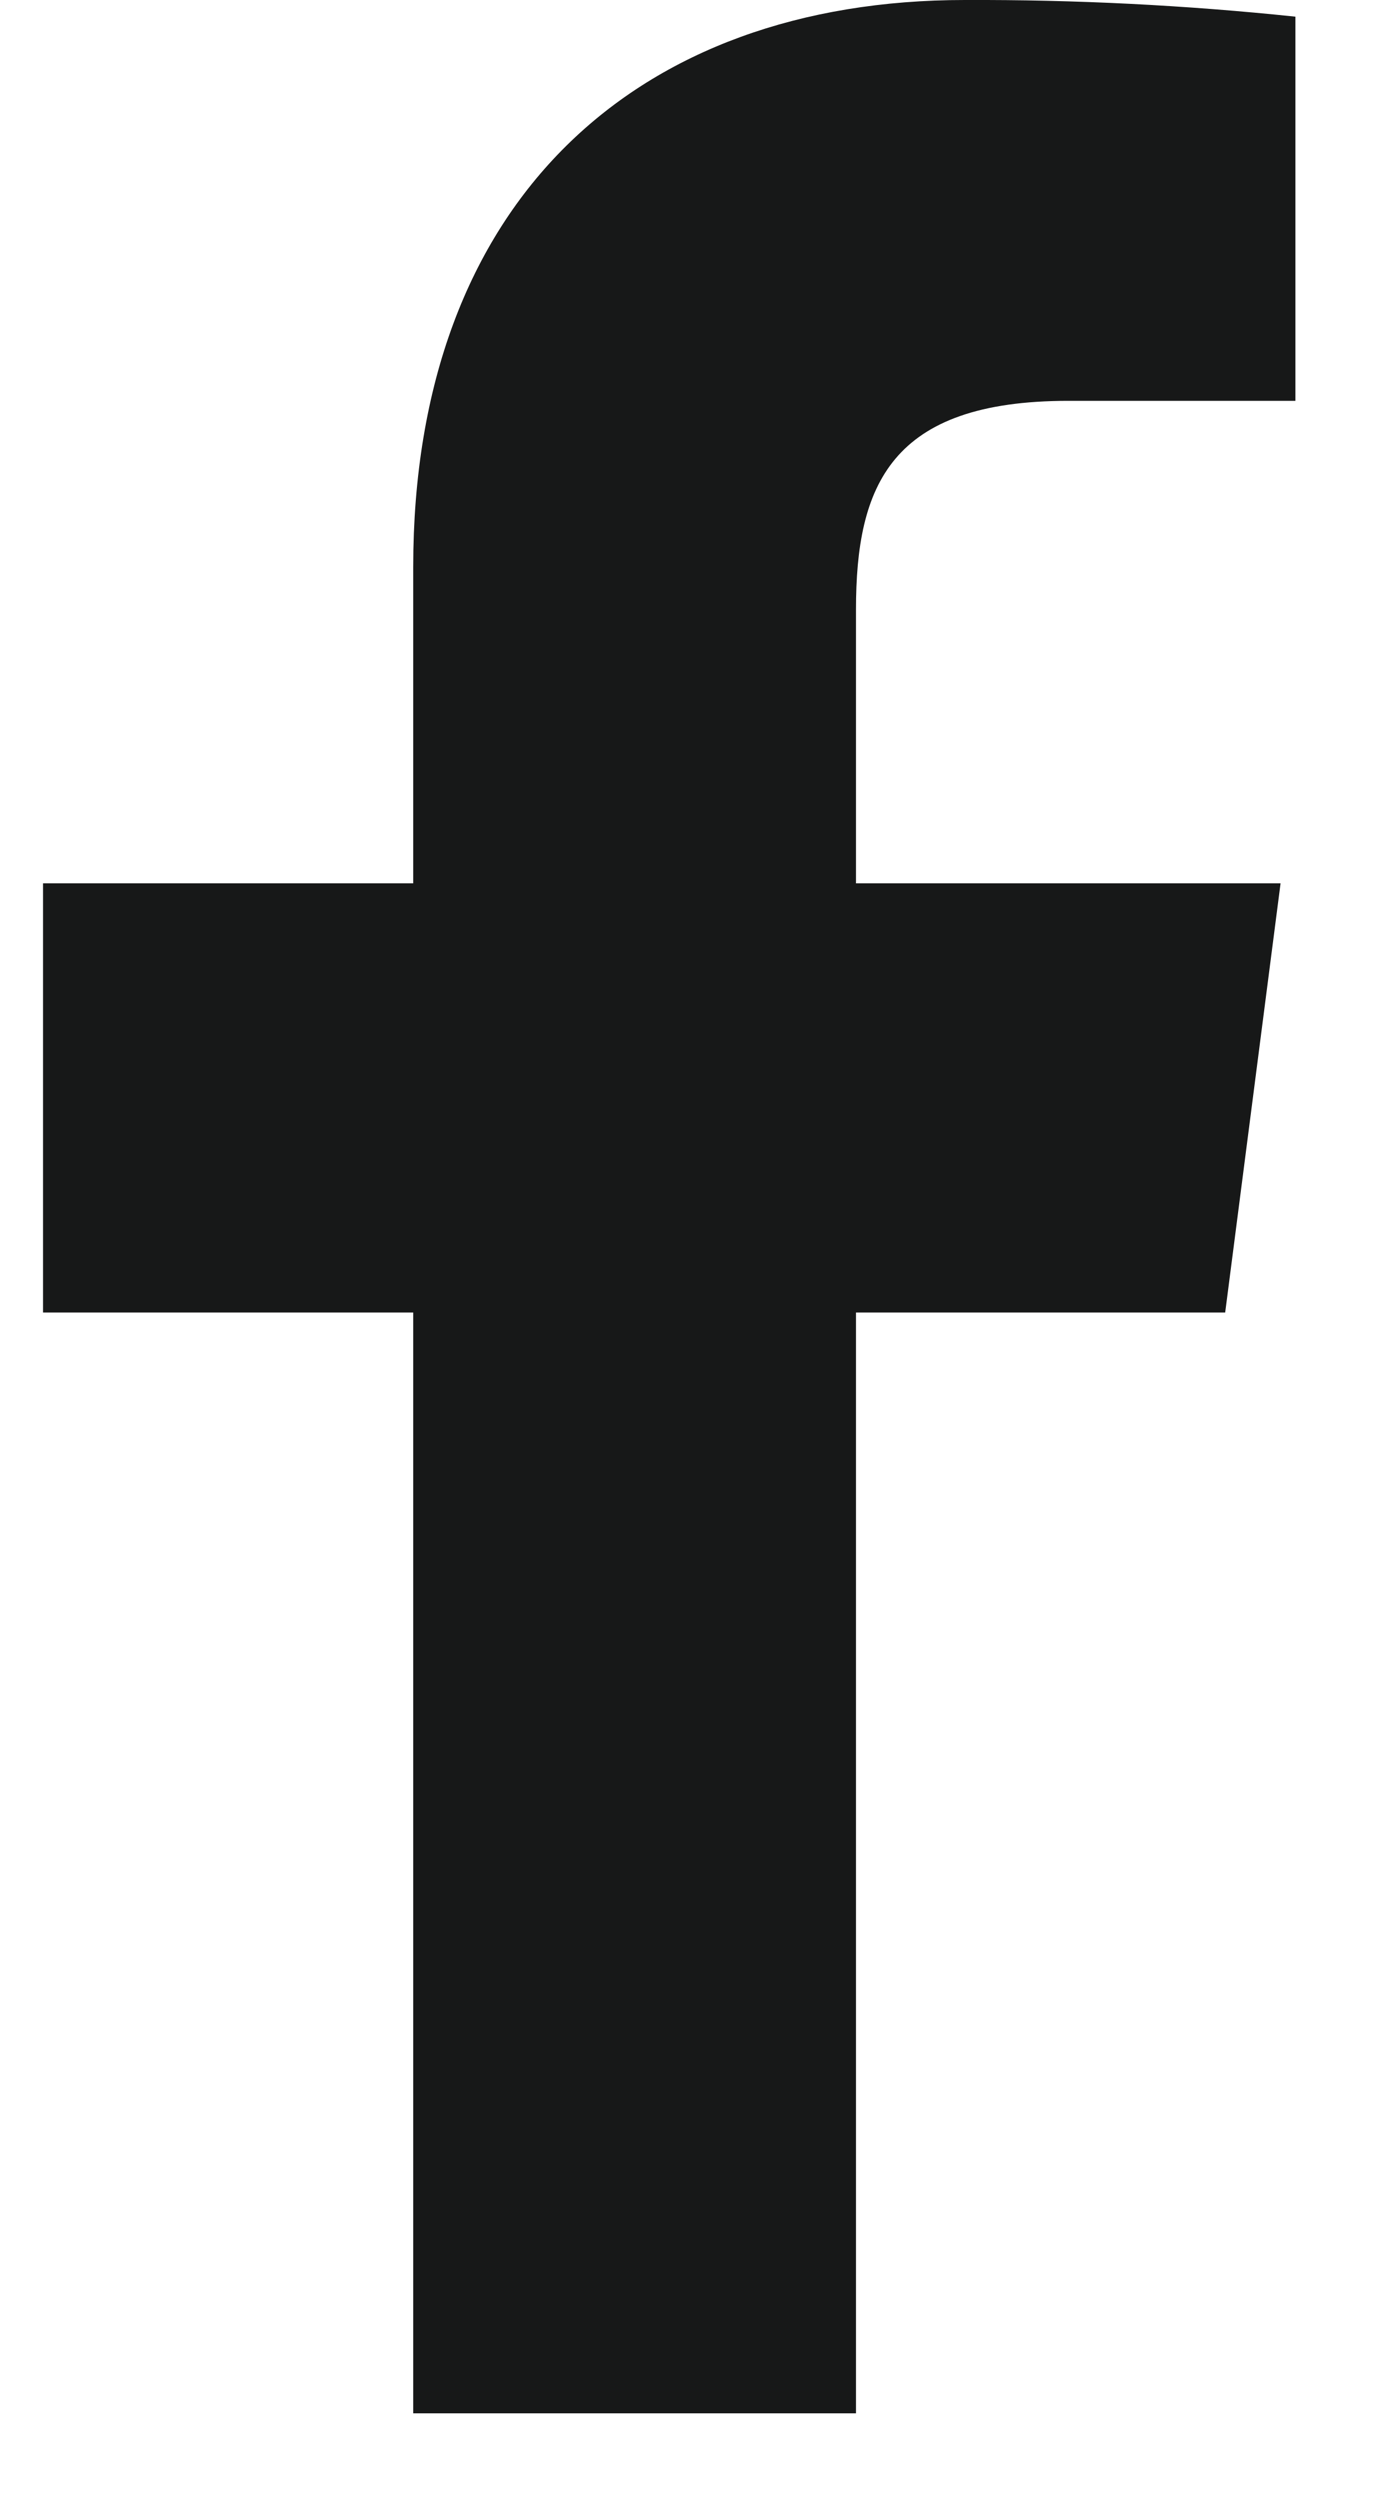
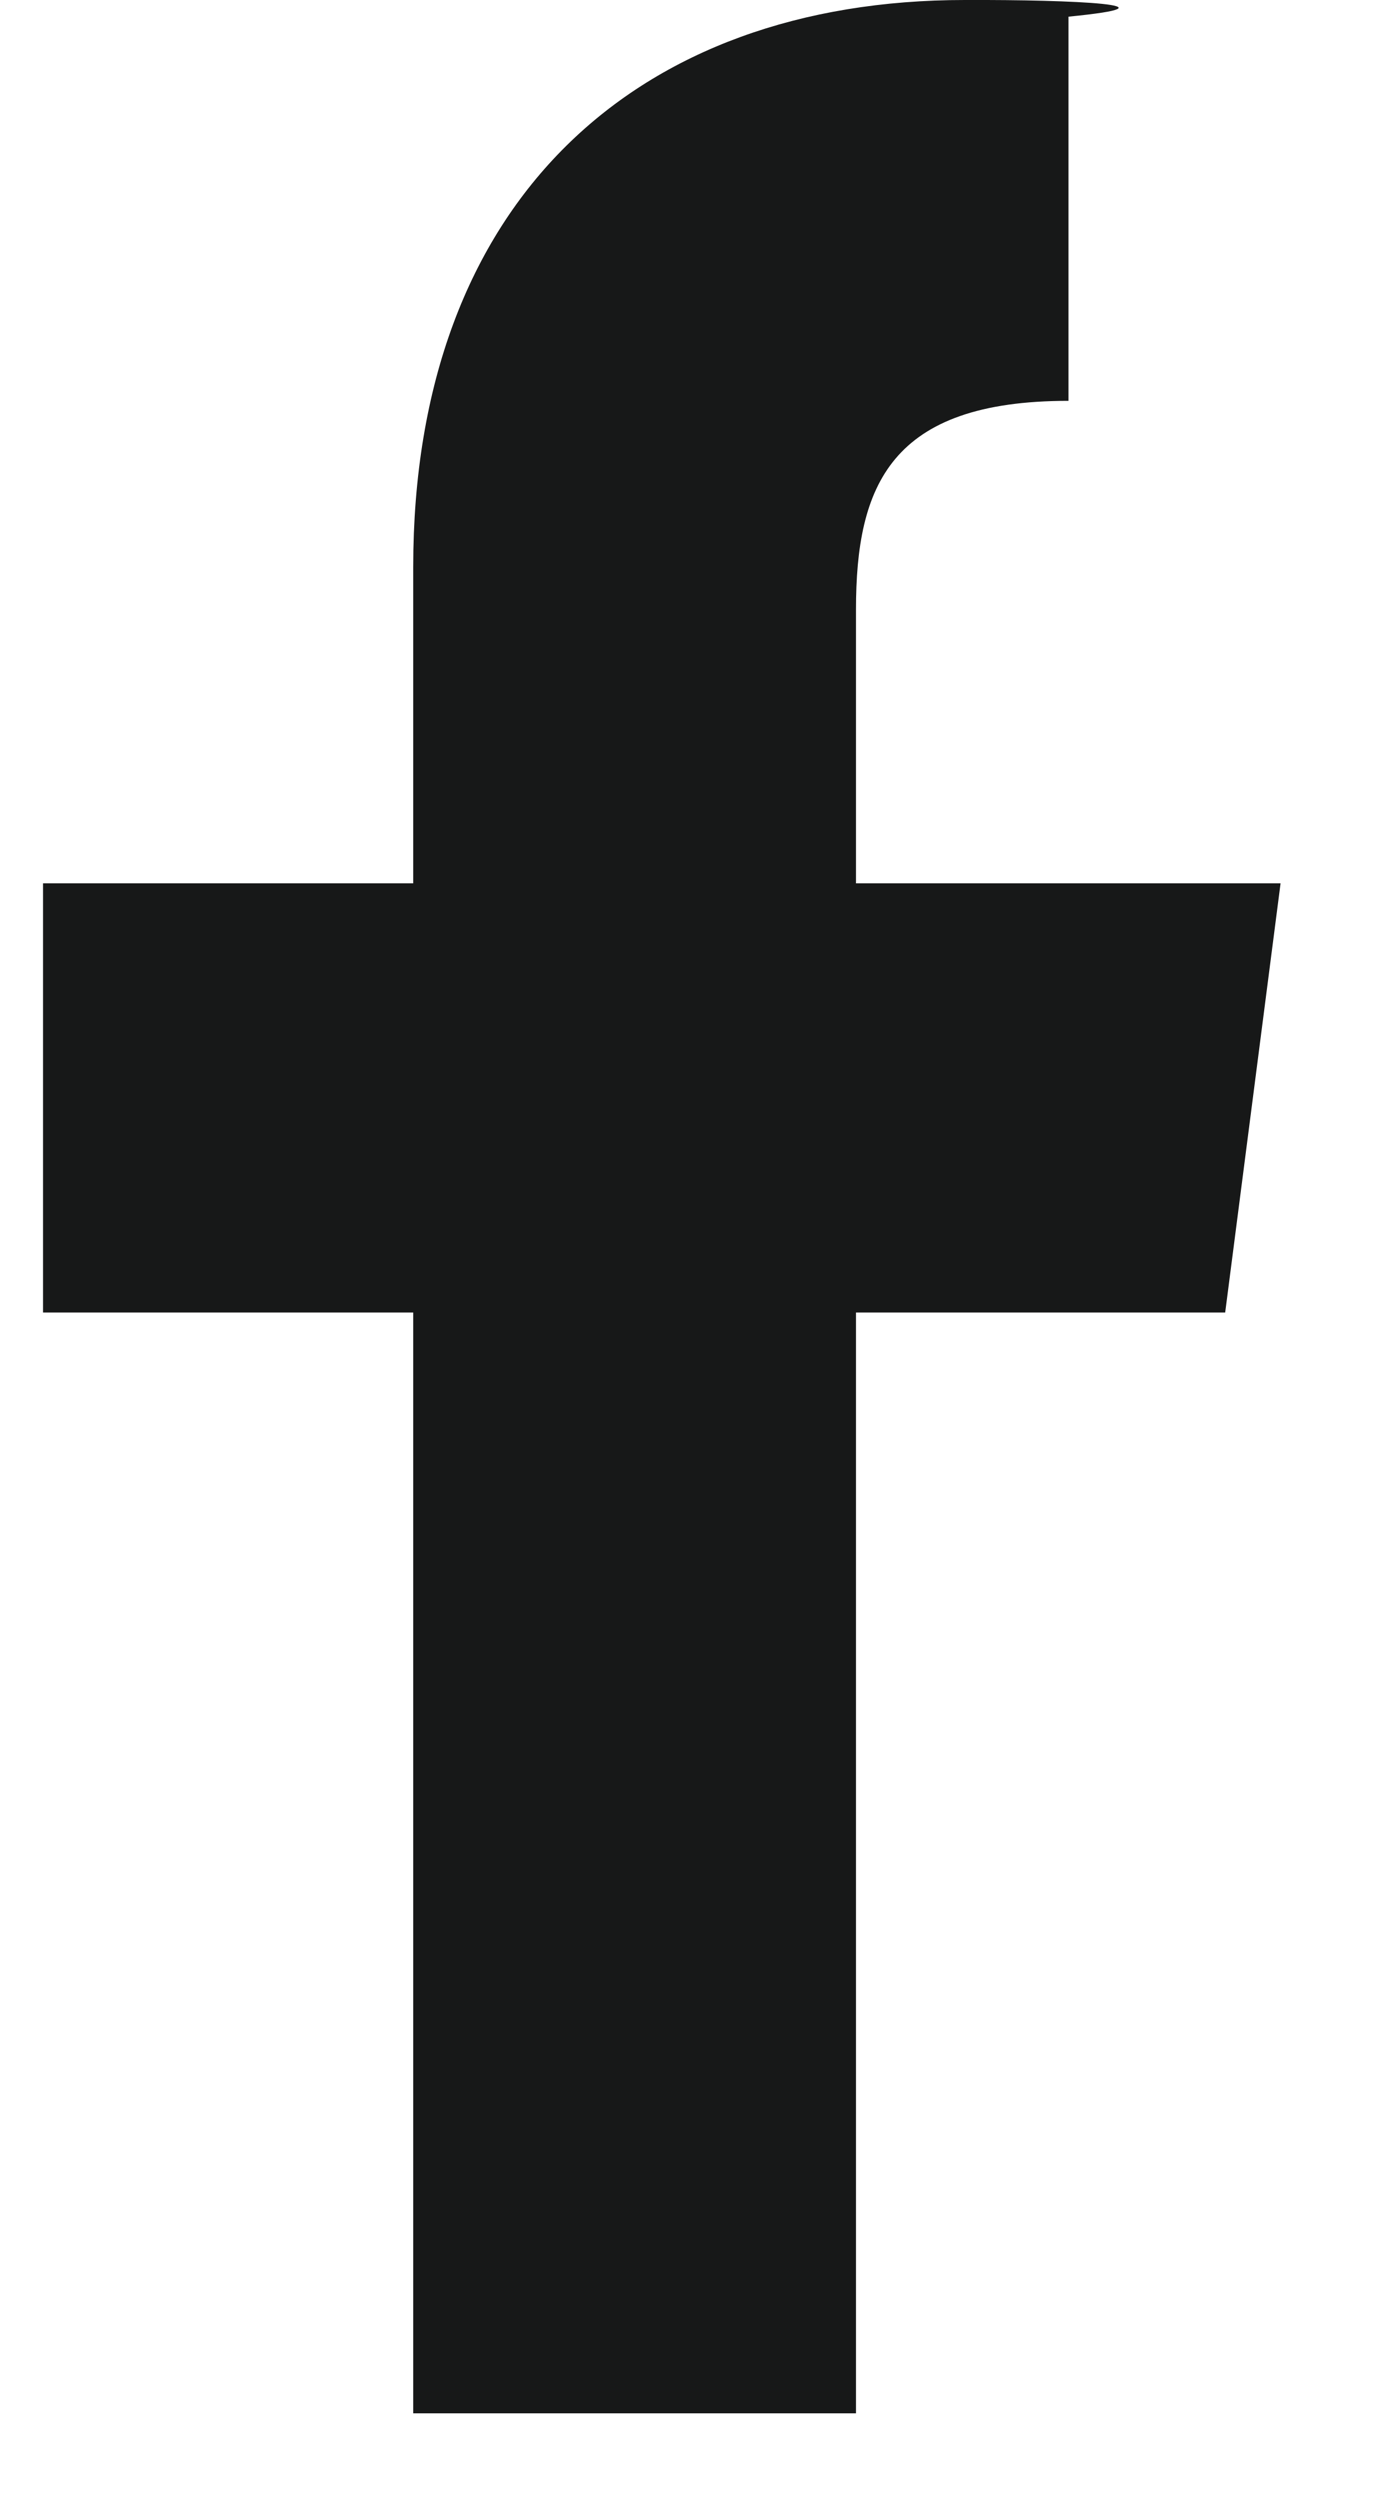
<svg xmlns="http://www.w3.org/2000/svg" width="10" height="18" viewBox="0 0 10 18" fill="none">
-   <path d="M6.167 17.377V9.45H8.827L9.226 6.36H6.167V4.39C6.167 3.496 6.415 2.886 7.698 2.886H9.333V0.12C8.542 0.037 7.747 -0.003 6.951 0C4.592 0 2.977 1.44 2.977 4.083V6.36H0.31V9.45H2.977V17.376H6.167V17.377Z" fill="#171818" />
+   <path d="M6.167 17.377V9.45H8.827L9.226 6.36H6.167V4.39C6.167 3.496 6.415 2.886 7.698 2.886V0.12C8.542 0.037 7.747 -0.003 6.951 0C4.592 0 2.977 1.44 2.977 4.083V6.36H0.31V9.45H2.977V17.376H6.167V17.377Z" fill="#171818" />
</svg>